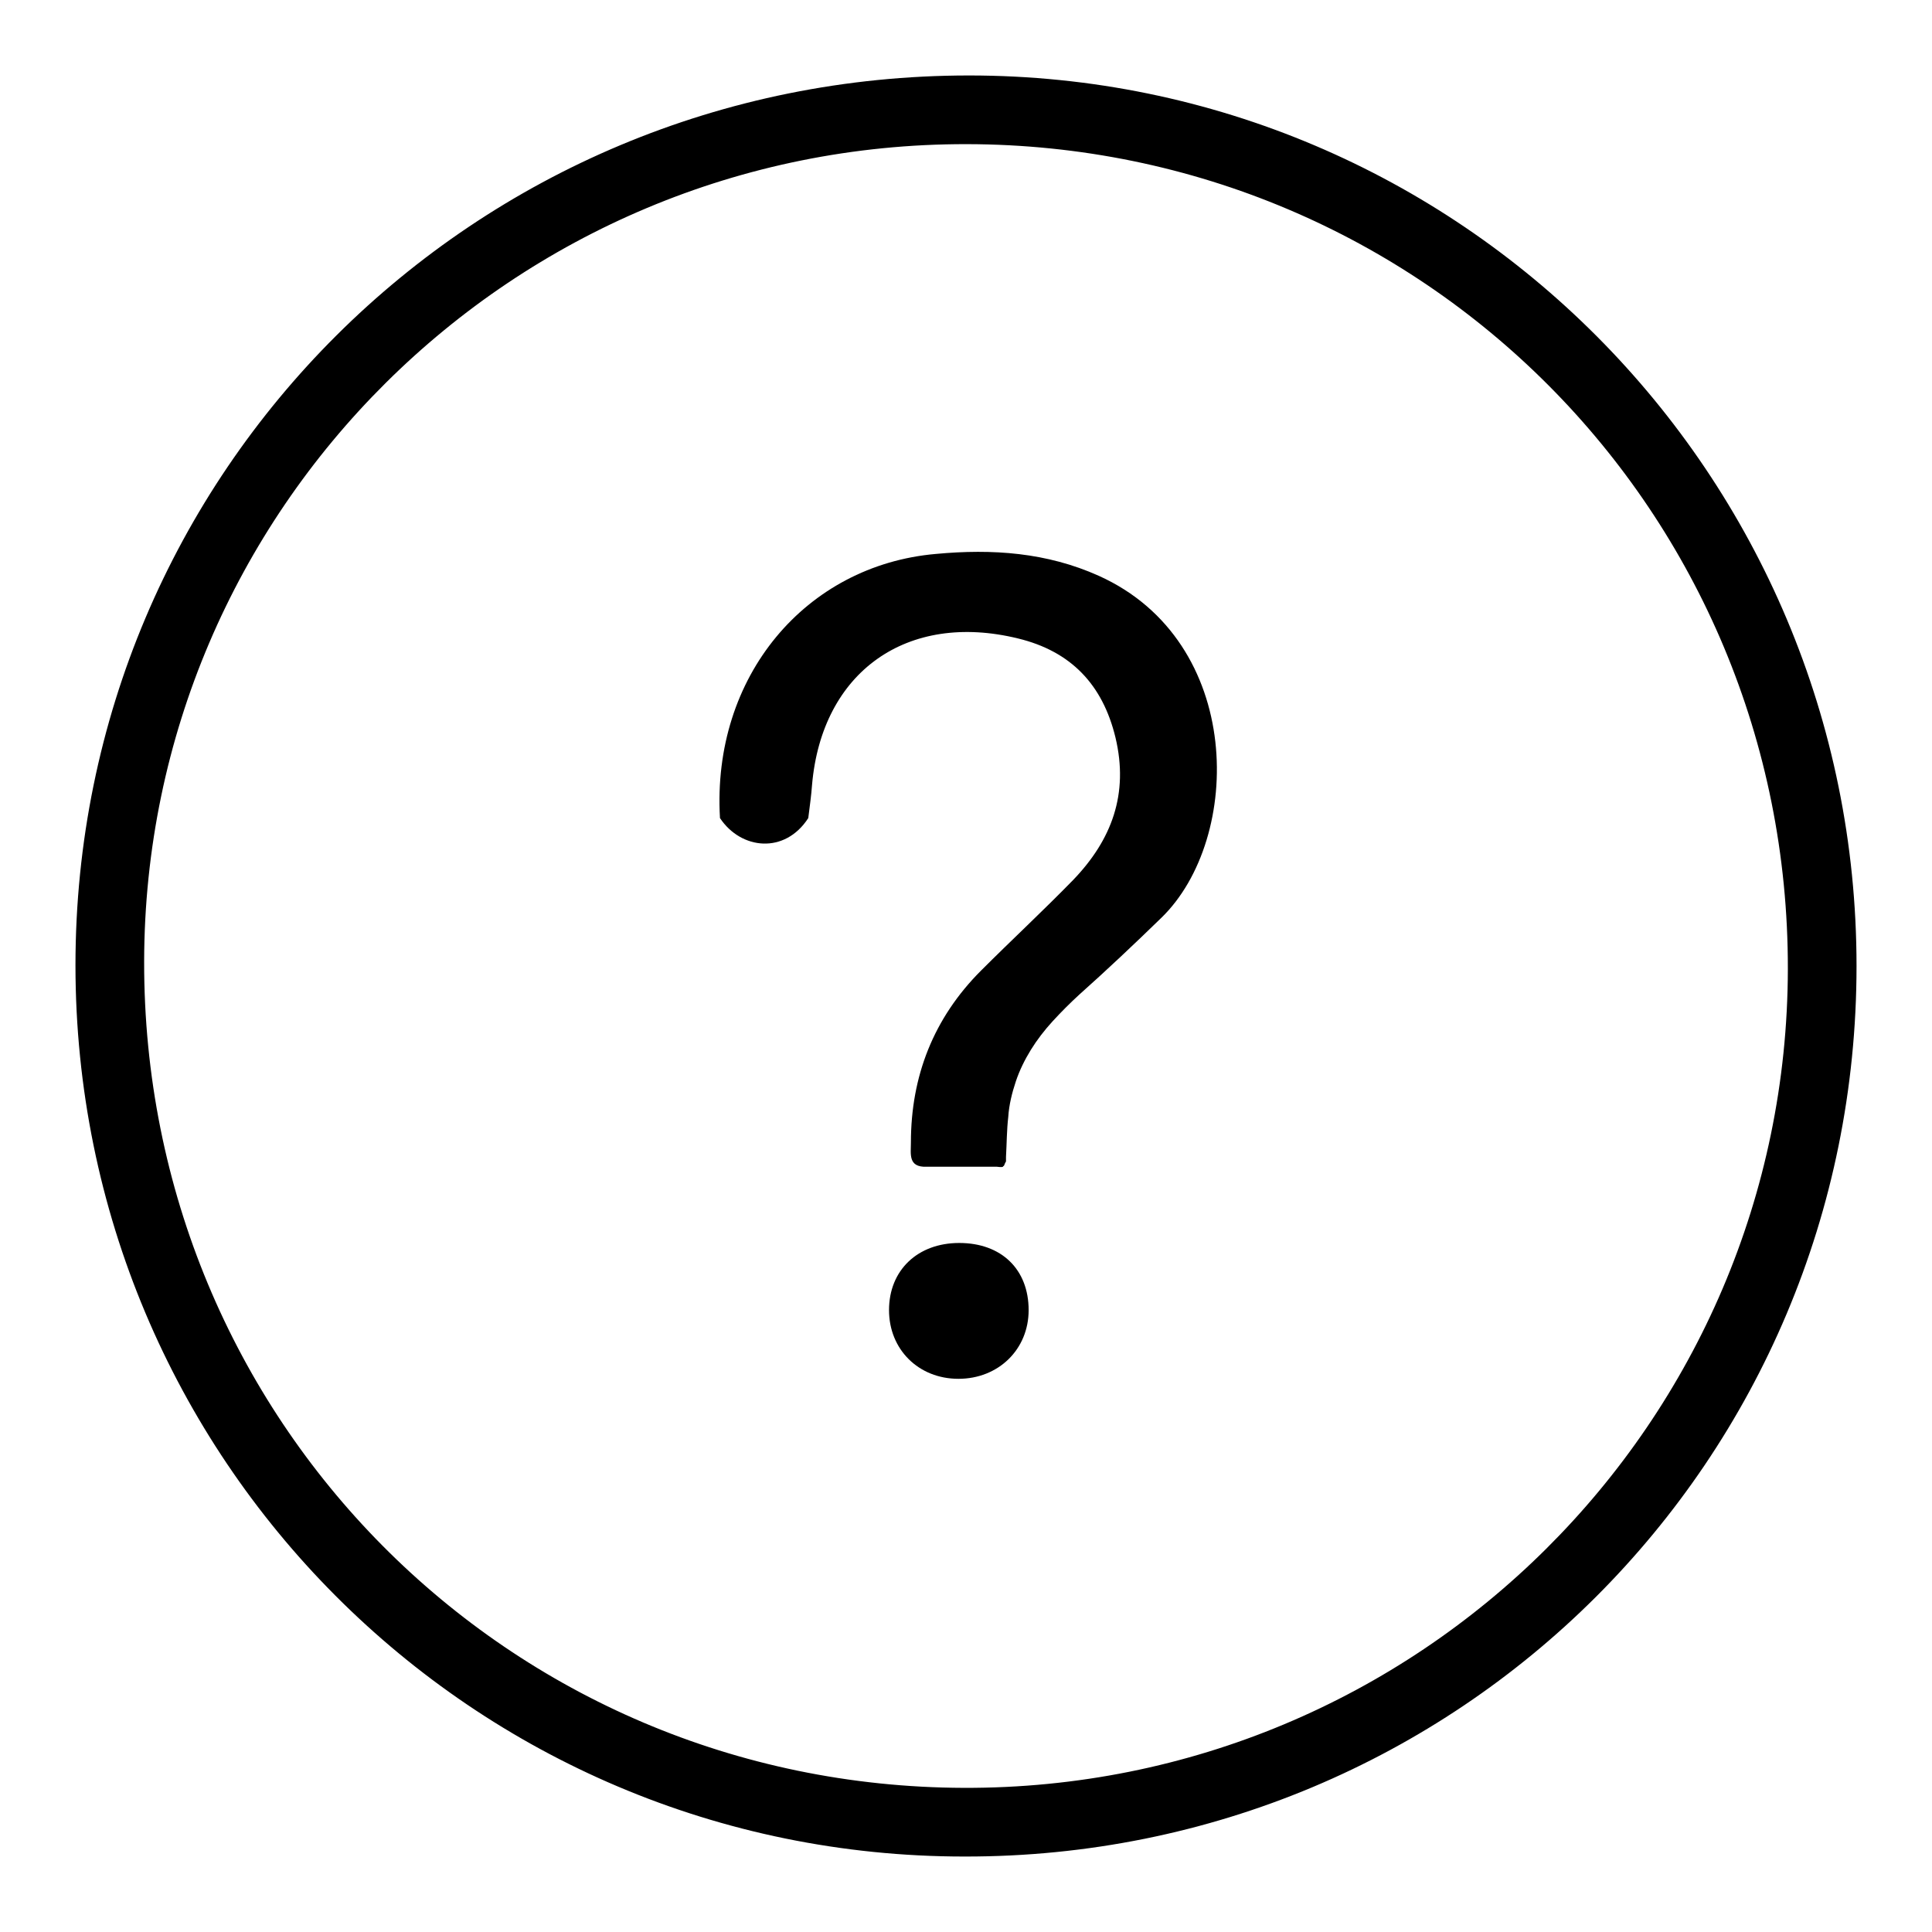
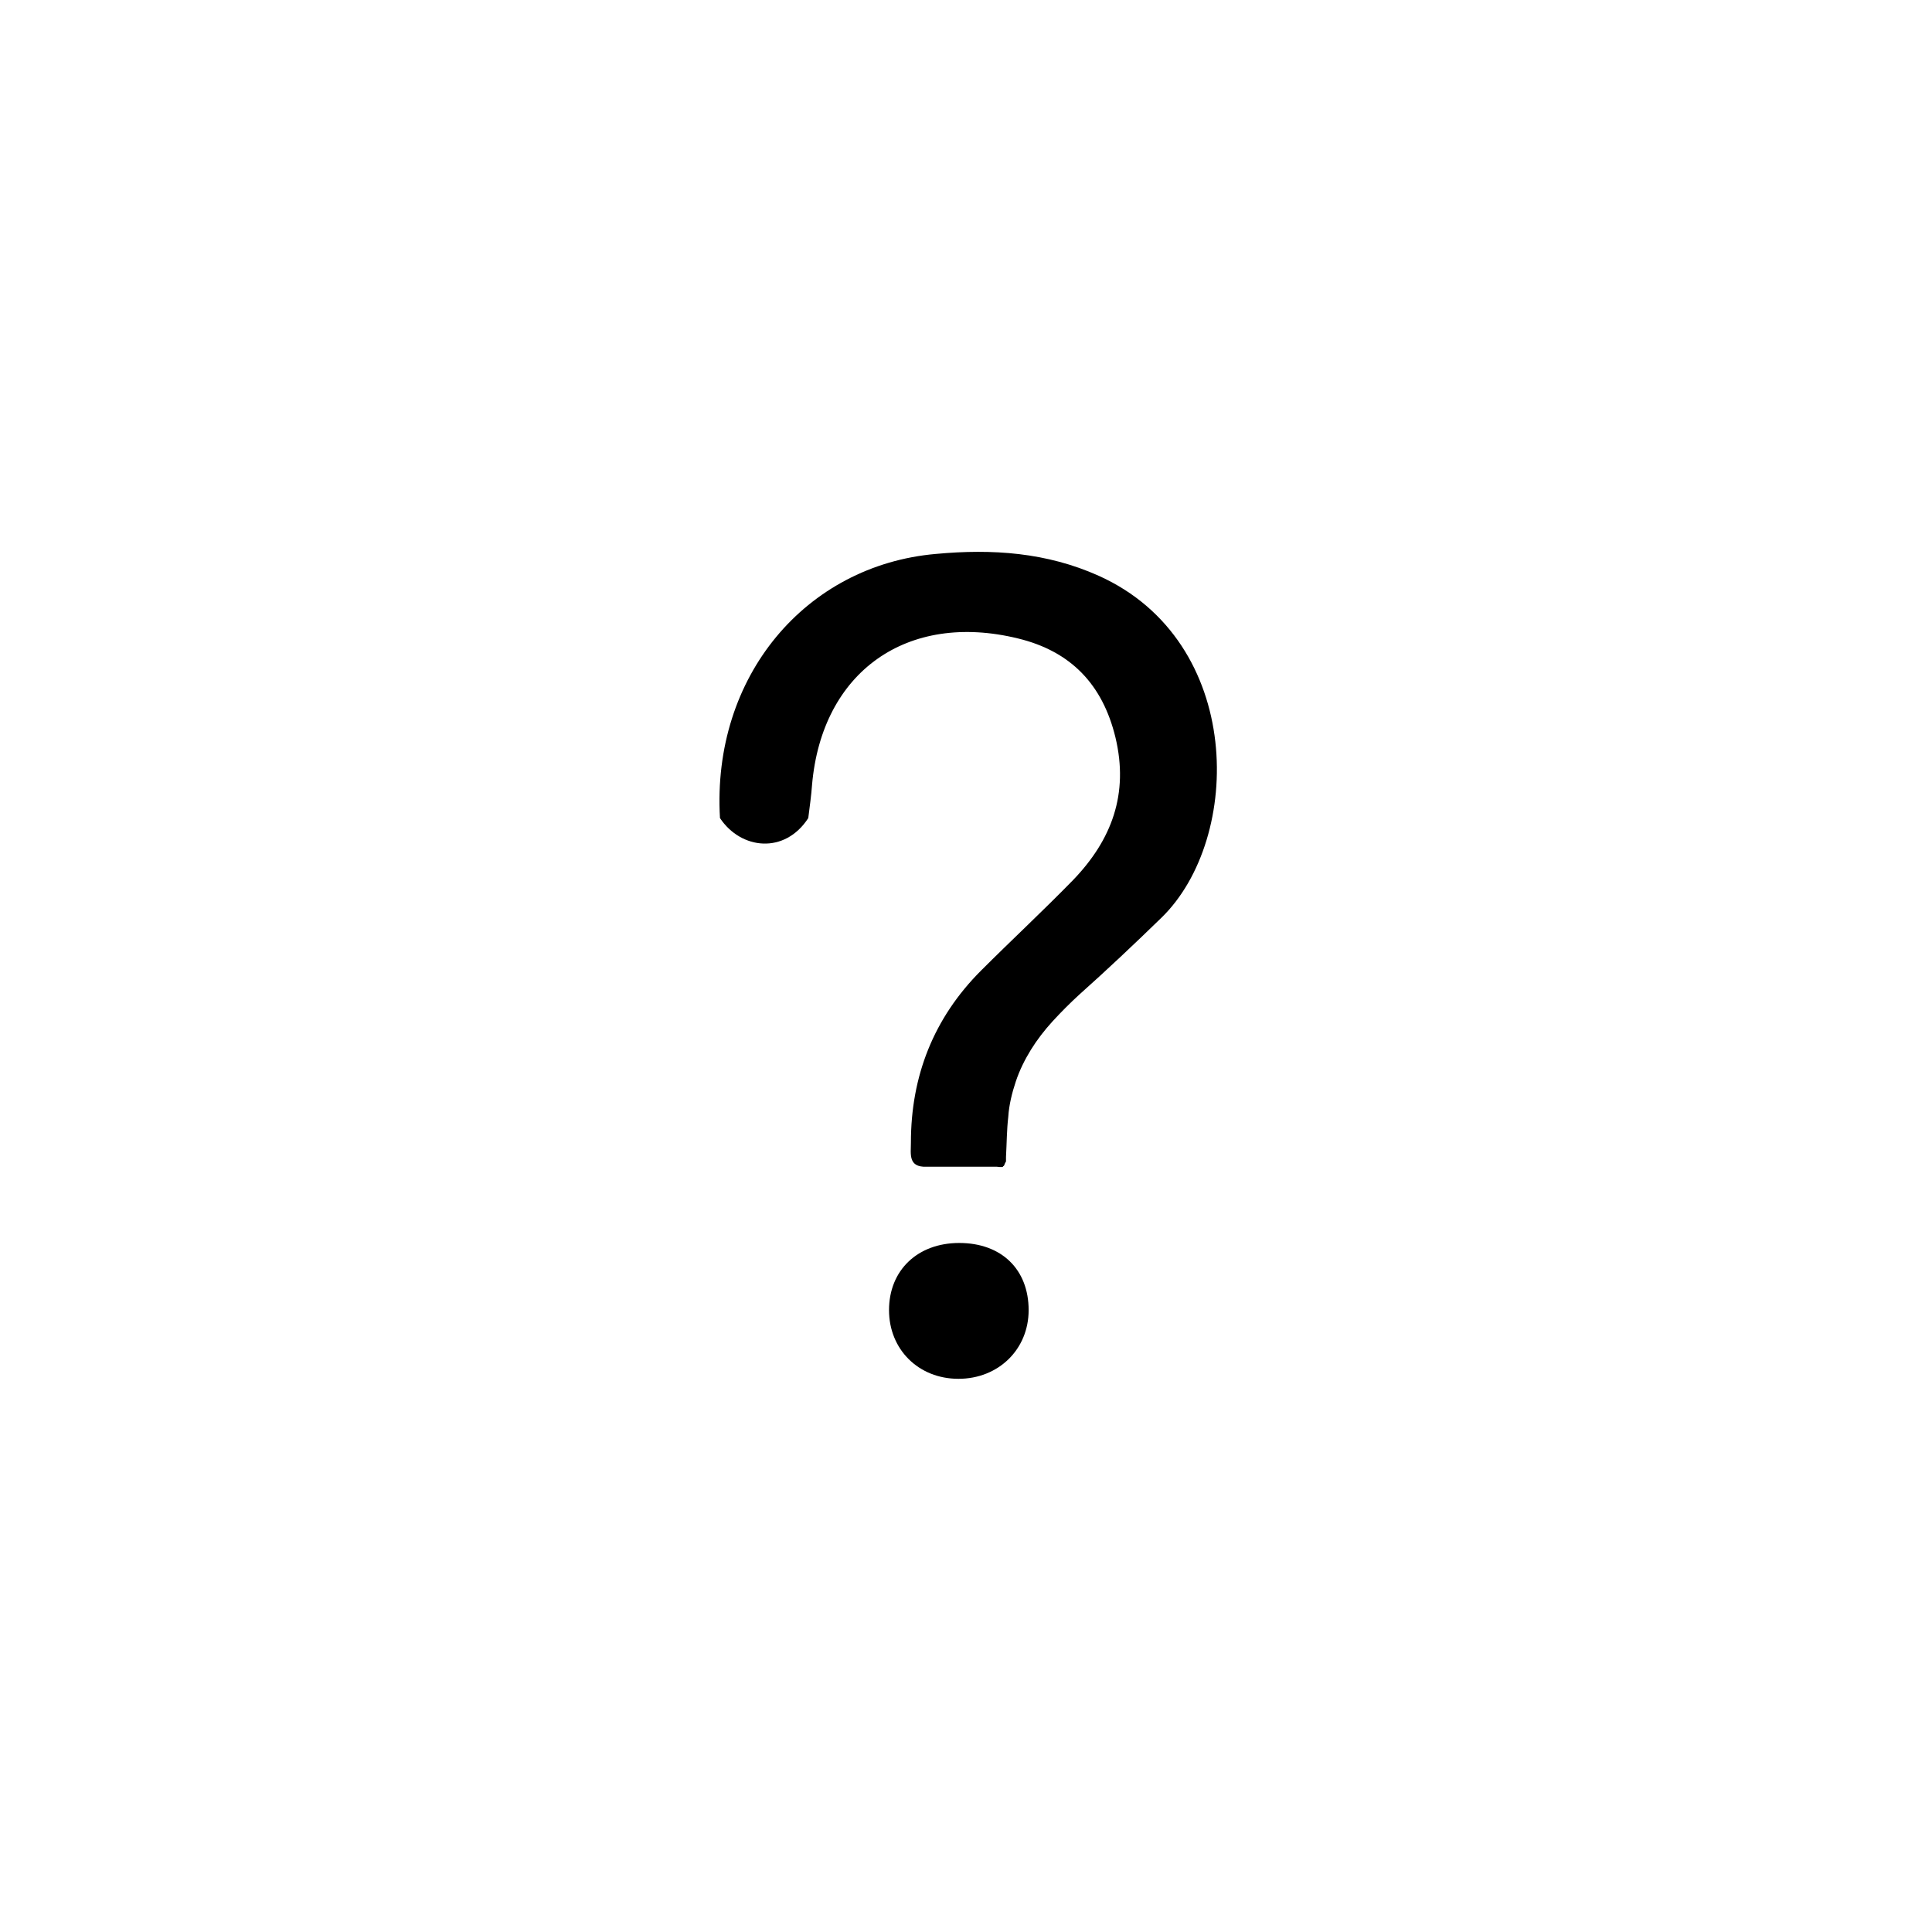
<svg xmlns="http://www.w3.org/2000/svg" version="1.1" x="0px" y="0px" viewBox="0 0 256 256" enable-background="new 0 0 256 256" xml:space="preserve">
  <g>
-     <path fill="#000000" d="M246,128c0,65.5-52.7,118.1-118.2,118C62.6,246,10,193.2,10,127.9C10,62.5,62.8,10,128.4,10 C193.4,10,246,62.8,246,128z M128.1,19.1C68,19,19.2,67.5,19.1,127.4C19,188.1,67.3,236.7,127.7,236.9 c60.2,0.2,109.1-48.4,109.2-108.5C237,67.8,188.5,19.2,128.1,19.1z" />
    <path fill="#000000" d="M133,154.5c0,0-0.1,0-0.1,0.1c-0.3,0.1-0.6,0-0.8,0c-0.3,0-0.7,0-1,0l-2.1,0c-1.3,0-2.7,0-4,0 c-0.7,0-1.5,0-2.2,0c-2.5,0.1-2.1-1.7-2.1-3.2c0-8.8,3-16.5,9.3-22.8c4-4,8.2-7.9,12.2-12c5.1-5.3,7.4-11.4,5.6-18.9 c-1.7-7-5.9-11.4-12.9-13.1c-14.7-3.6-26,4.4-27.3,19.4c-0.1,1.4-0.3,2.8-0.5,4.4c-3.1,4.8-8.9,4.2-11.7,0 c-1.1-18.8,11.4-33.5,28.6-35c7.5-0.7,14.7-0.2,21.6,2.9c19.3,8.7,19.1,34.8,8.3,45.3c-3.6,3.5-7.2,6.9-10.9,10.2 c-1.2,1.1-2.4,2.3-3.5,3.5c-1.1,1.2-2.1,2.5-2.9,3.8c-0.8,1.3-1.5,2.7-2,4.2c-0.5,1.5-0.9,3.1-1,4.7c-0.2,1.7-0.2,3.5-0.3,5.3 c0,0.2,0,0.4,0,0.6C133.1,154.2,133.1,154.4,133,154.5L133,154.5z M127.1,164.7c5.6,0,9.2,3.5,9.2,8.9c0,5.2-4,9.1-9.3,9.1 c-5.3,0-9.2-3.9-9.2-9.1C117.8,168.3,121.6,164.7,127.1,164.7z" />
  </g>
</svg>